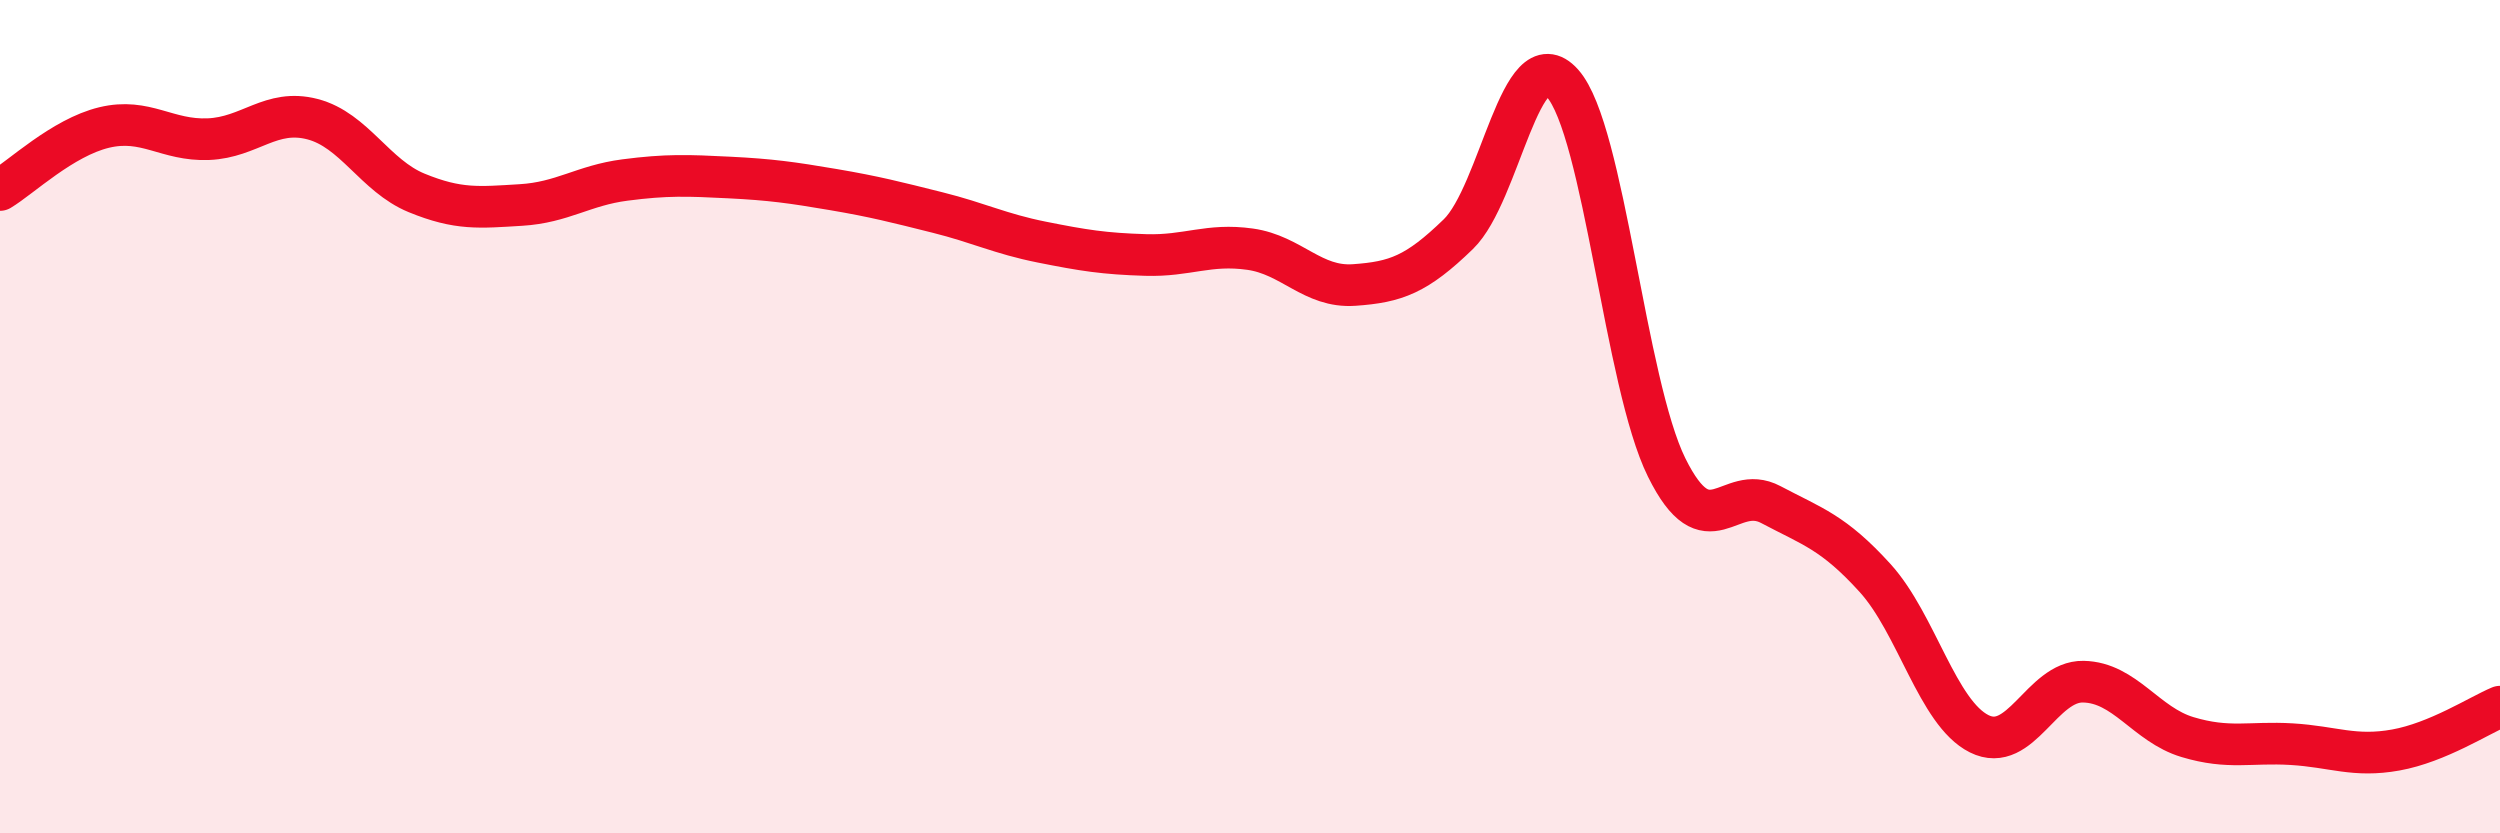
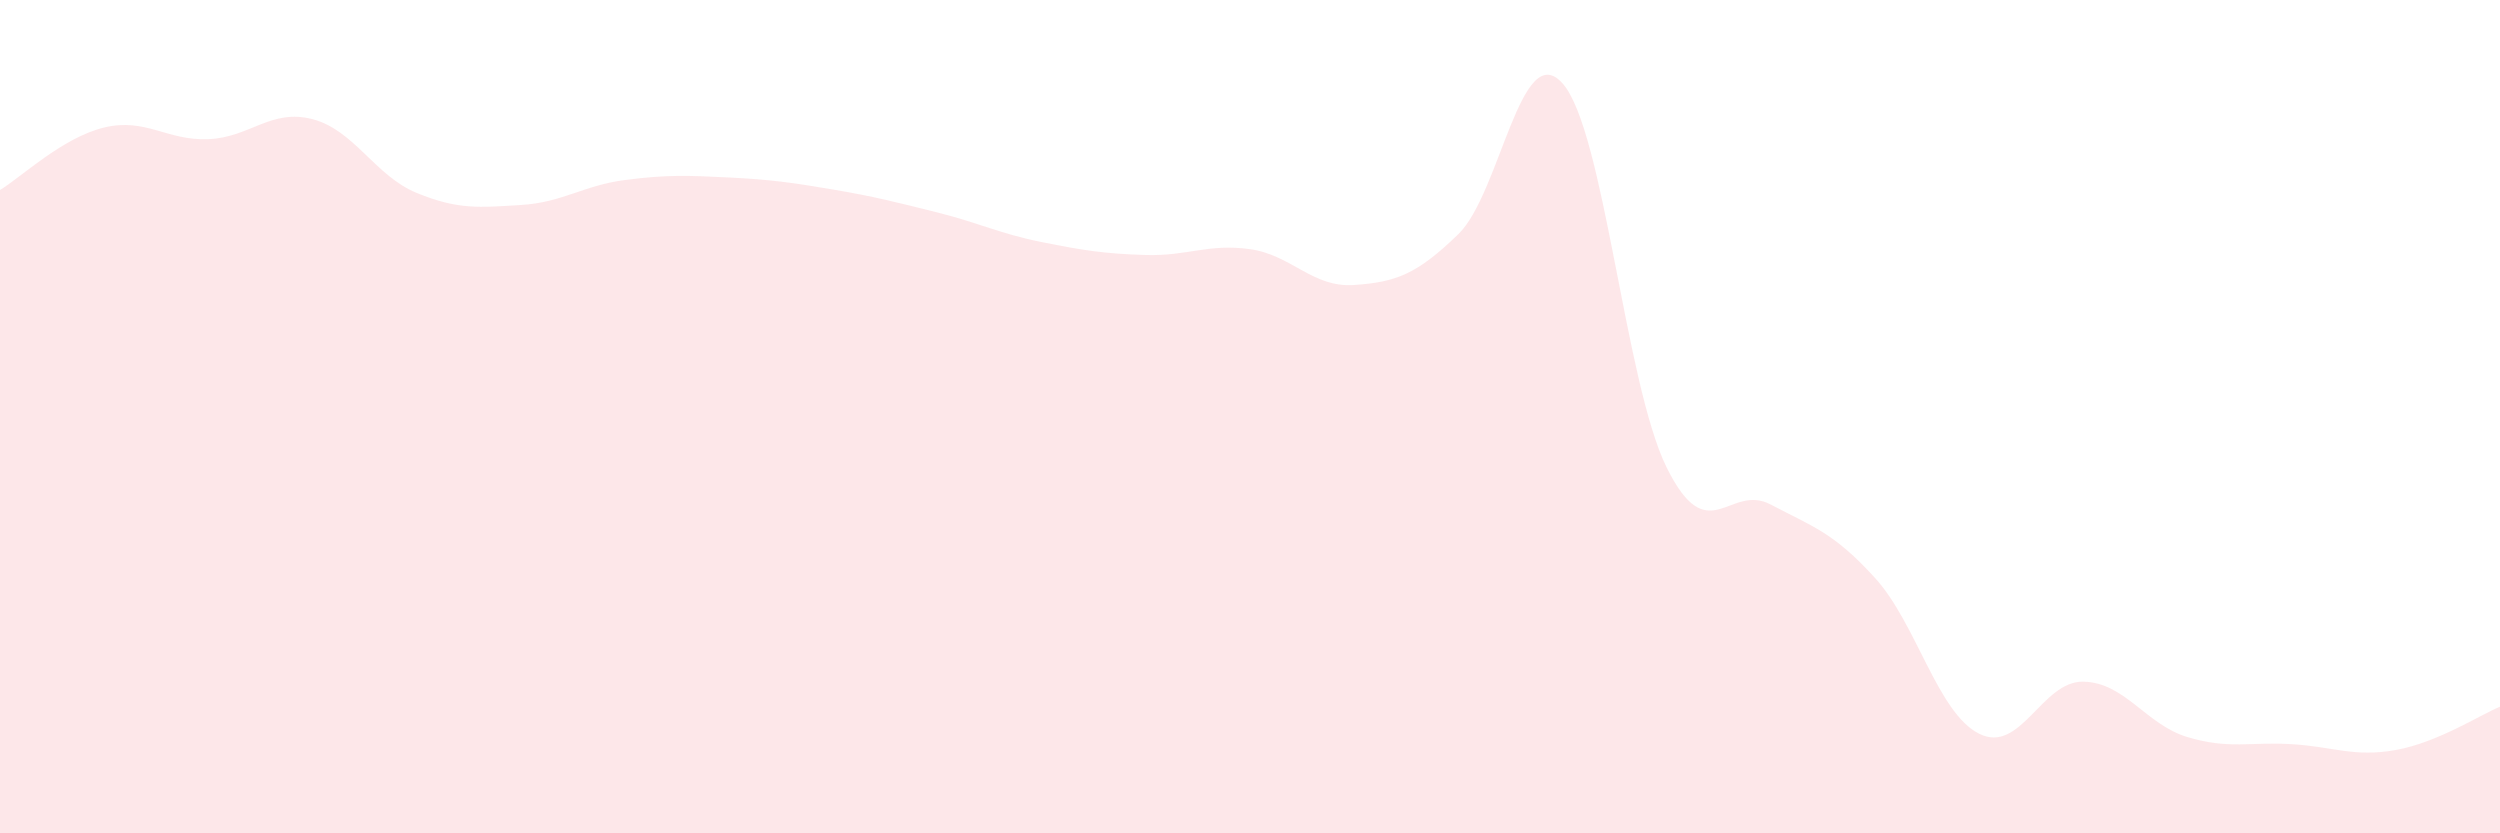
<svg xmlns="http://www.w3.org/2000/svg" width="60" height="20" viewBox="0 0 60 20">
  <path d="M 0,4.56 C 0.5,4.26 1.5,3.3 2.5,3.06 C 3.5,2.82 4,3.38 5,3.34 C 6,3.3 6.5,2.6 7.5,2.86 C 8.5,3.12 9,4.22 10,4.63 C 11,5.04 11.5,4.98 12.5,4.92 C 13.5,4.86 14,4.45 15,4.32 C 16,4.19 16.5,4.21 17.5,4.26 C 18.5,4.31 19,4.38 20,4.55 C 21,4.72 21.5,4.85 22.5,5.1 C 23.5,5.35 24,5.61 25,5.81 C 26,6.01 26.5,6.09 27.5,6.12 C 28.5,6.15 29,5.84 30,5.98 C 31,6.12 31.5,6.91 32.5,6.84 C 33.5,6.77 34,6.59 35,5.62 C 36,4.65 36.5,0.88 37.5,2 C 38.5,3.12 39,9.2 40,11.22 C 41,13.24 41.5,11.58 42.5,12.11 C 43.5,12.64 44,12.77 45,13.87 C 46,14.97 46.5,17.11 47.5,17.61 C 48.5,18.11 49,16.34 50,16.36 C 51,16.38 51.5,17.39 52.5,17.69 C 53.5,17.99 54,17.8 55,17.86 C 56,17.92 56.5,18.18 57.5,18 C 58.5,17.82 59.5,17.17 60,16.96L60 20L0 20Z" fill="#EB0A25" opacity="0.1" stroke-linecap="round" stroke-linejoin="round" />
-   <path d="M 0,4.56 C 0.5,4.26 1.5,3.3 2.5,3.06 C 3.5,2.82 4,3.38 5,3.34 C 6,3.3 6.5,2.6 7.5,2.86 C 8.5,3.12 9,4.22 10,4.63 C 11,5.04 11.5,4.98 12.5,4.92 C 13.5,4.86 14,4.45 15,4.32 C 16,4.19 16.5,4.21 17.5,4.26 C 18.5,4.31 19,4.38 20,4.55 C 21,4.72 21.5,4.85 22.5,5.1 C 23.5,5.35 24,5.61 25,5.81 C 26,6.01 26.5,6.09 27.5,6.12 C 28.5,6.15 29,5.84 30,5.98 C 31,6.12 31.5,6.91 32.5,6.84 C 33.5,6.77 34,6.59 35,5.62 C 36,4.65 36.5,0.88 37.5,2 C 38.5,3.12 39,9.2 40,11.22 C 41,13.24 41.5,11.58 42.5,12.11 C 43.5,12.64 44,12.77 45,13.87 C 46,14.97 46.5,17.11 47.5,17.61 C 48.5,18.11 49,16.34 50,16.36 C 51,16.38 51.5,17.39 52.5,17.69 C 53.5,17.99 54,17.8 55,17.86 C 56,17.92 56.5,18.18 57.5,18 C 58.5,17.82 59.5,17.17 60,16.96" stroke="#EB0A25" stroke-width="1" fill="none" stroke-linecap="round" stroke-linejoin="round" />
</svg>